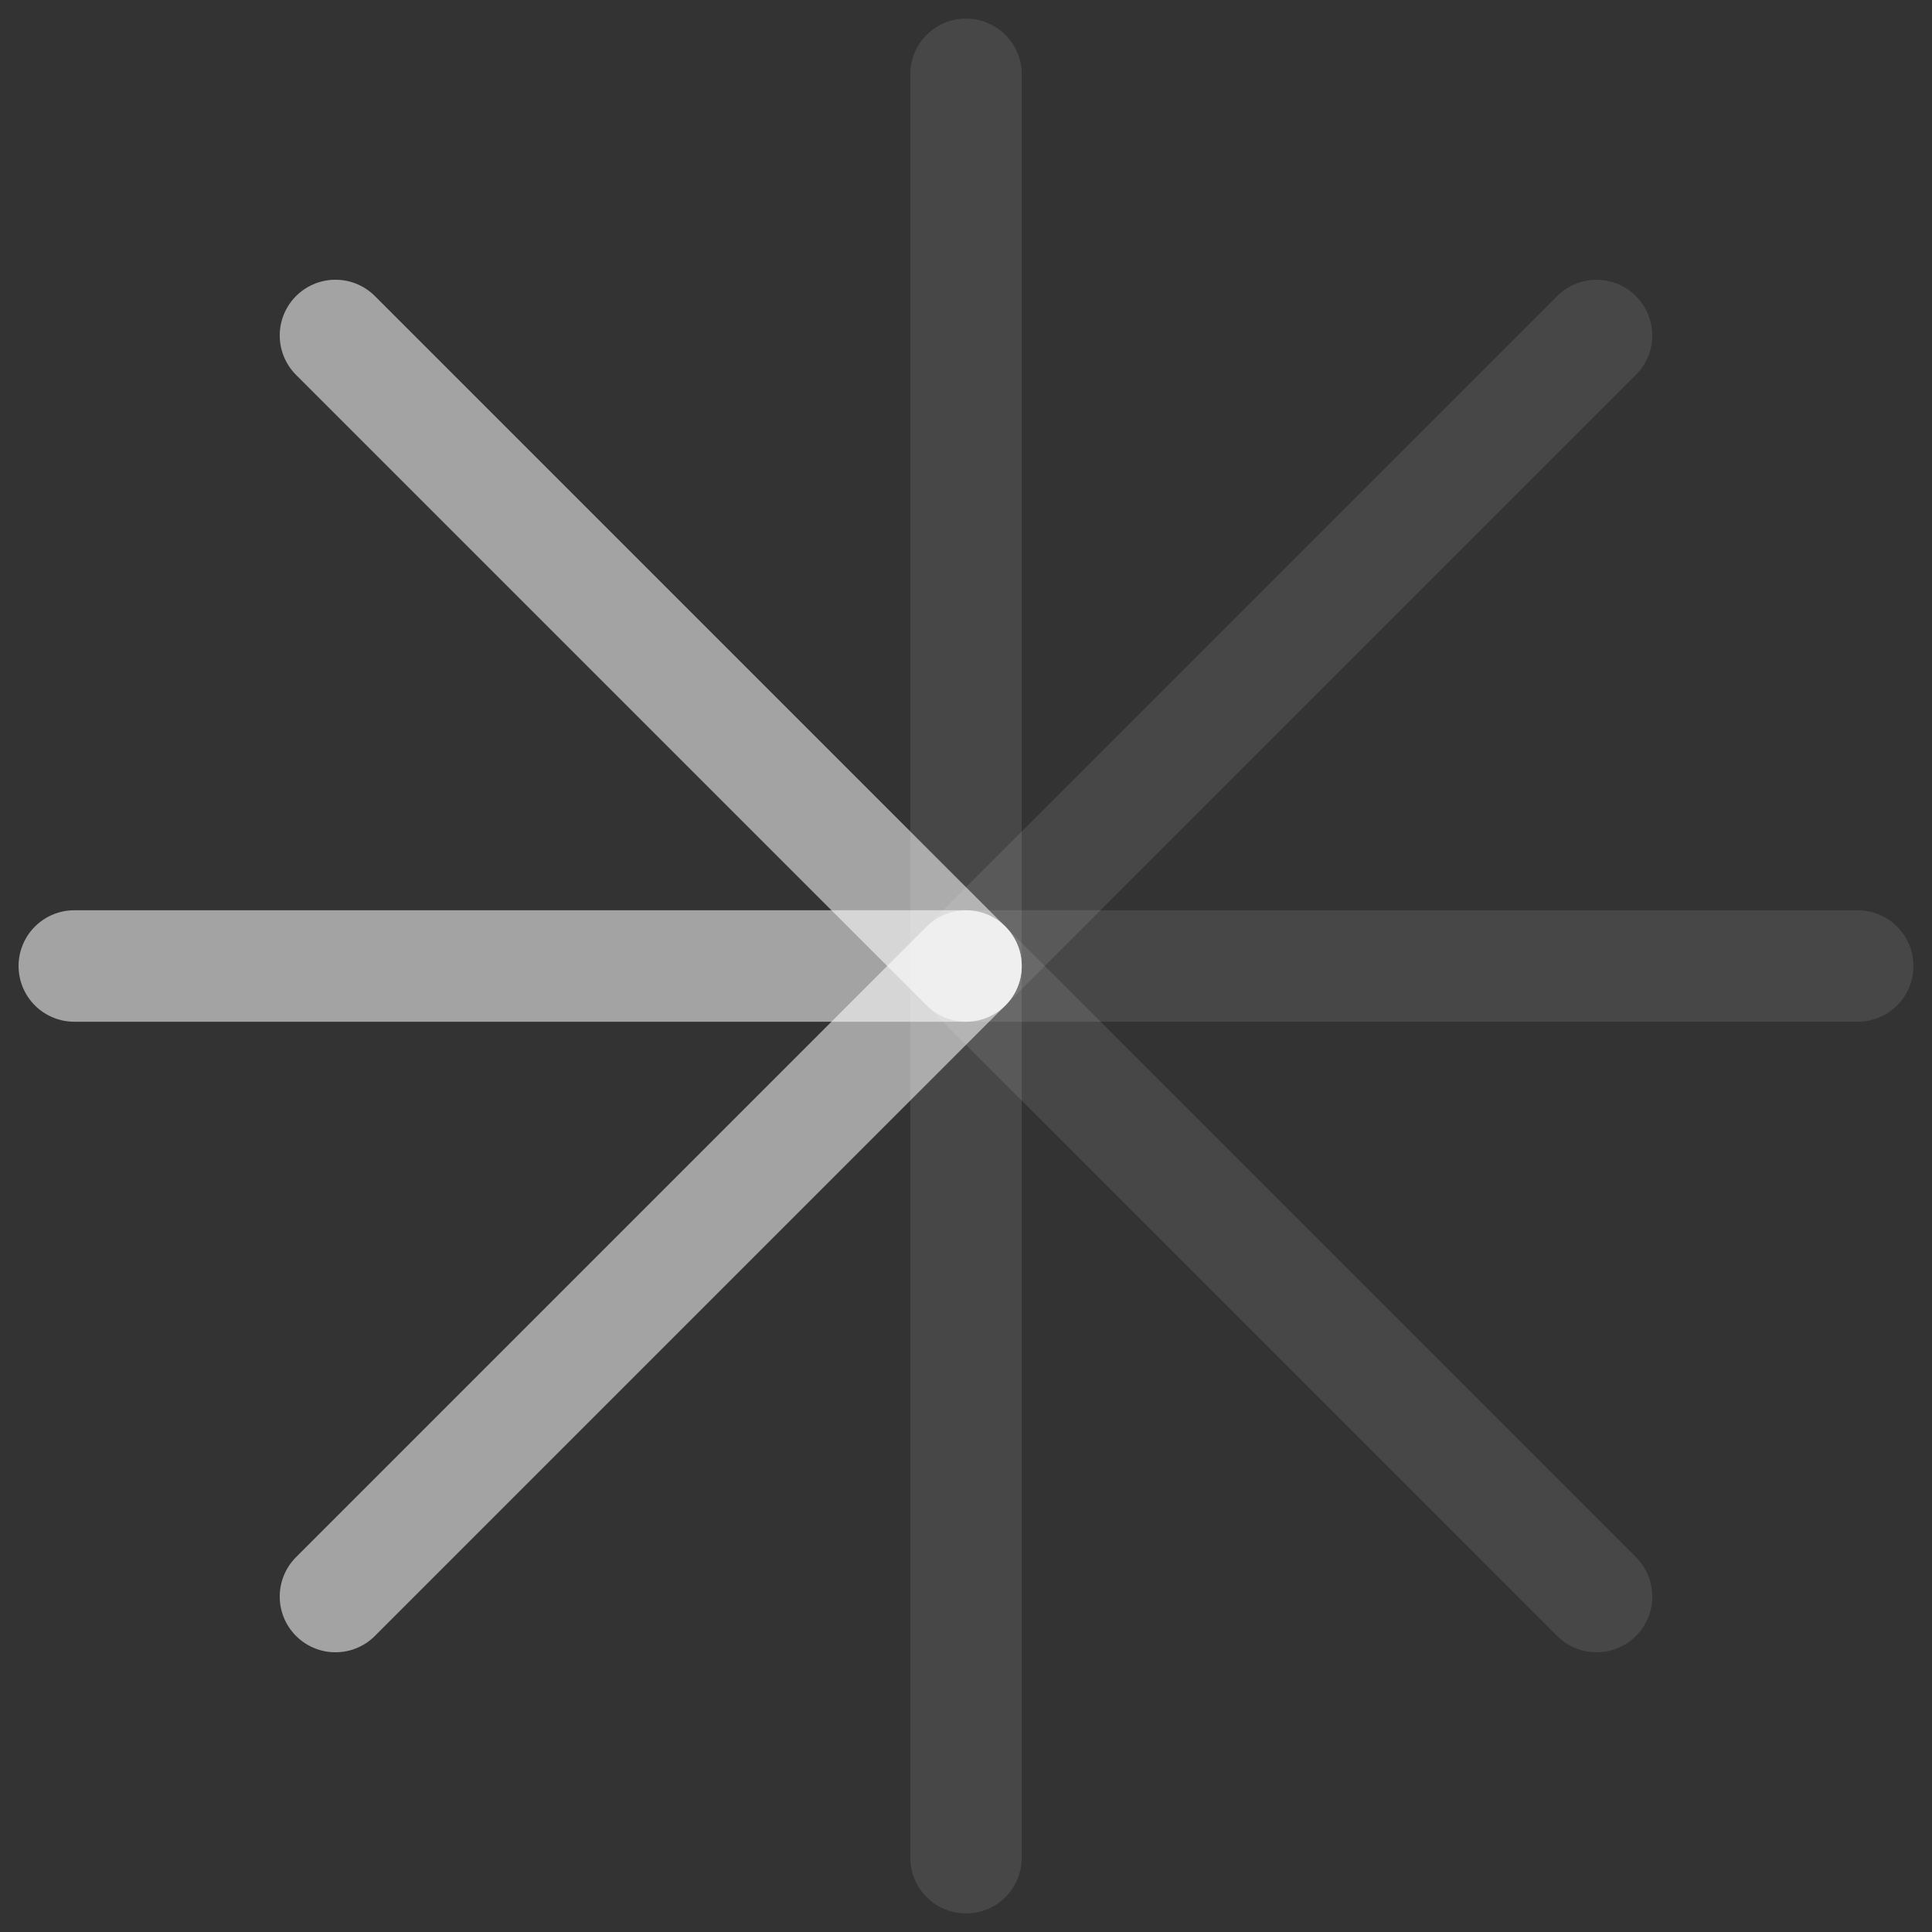
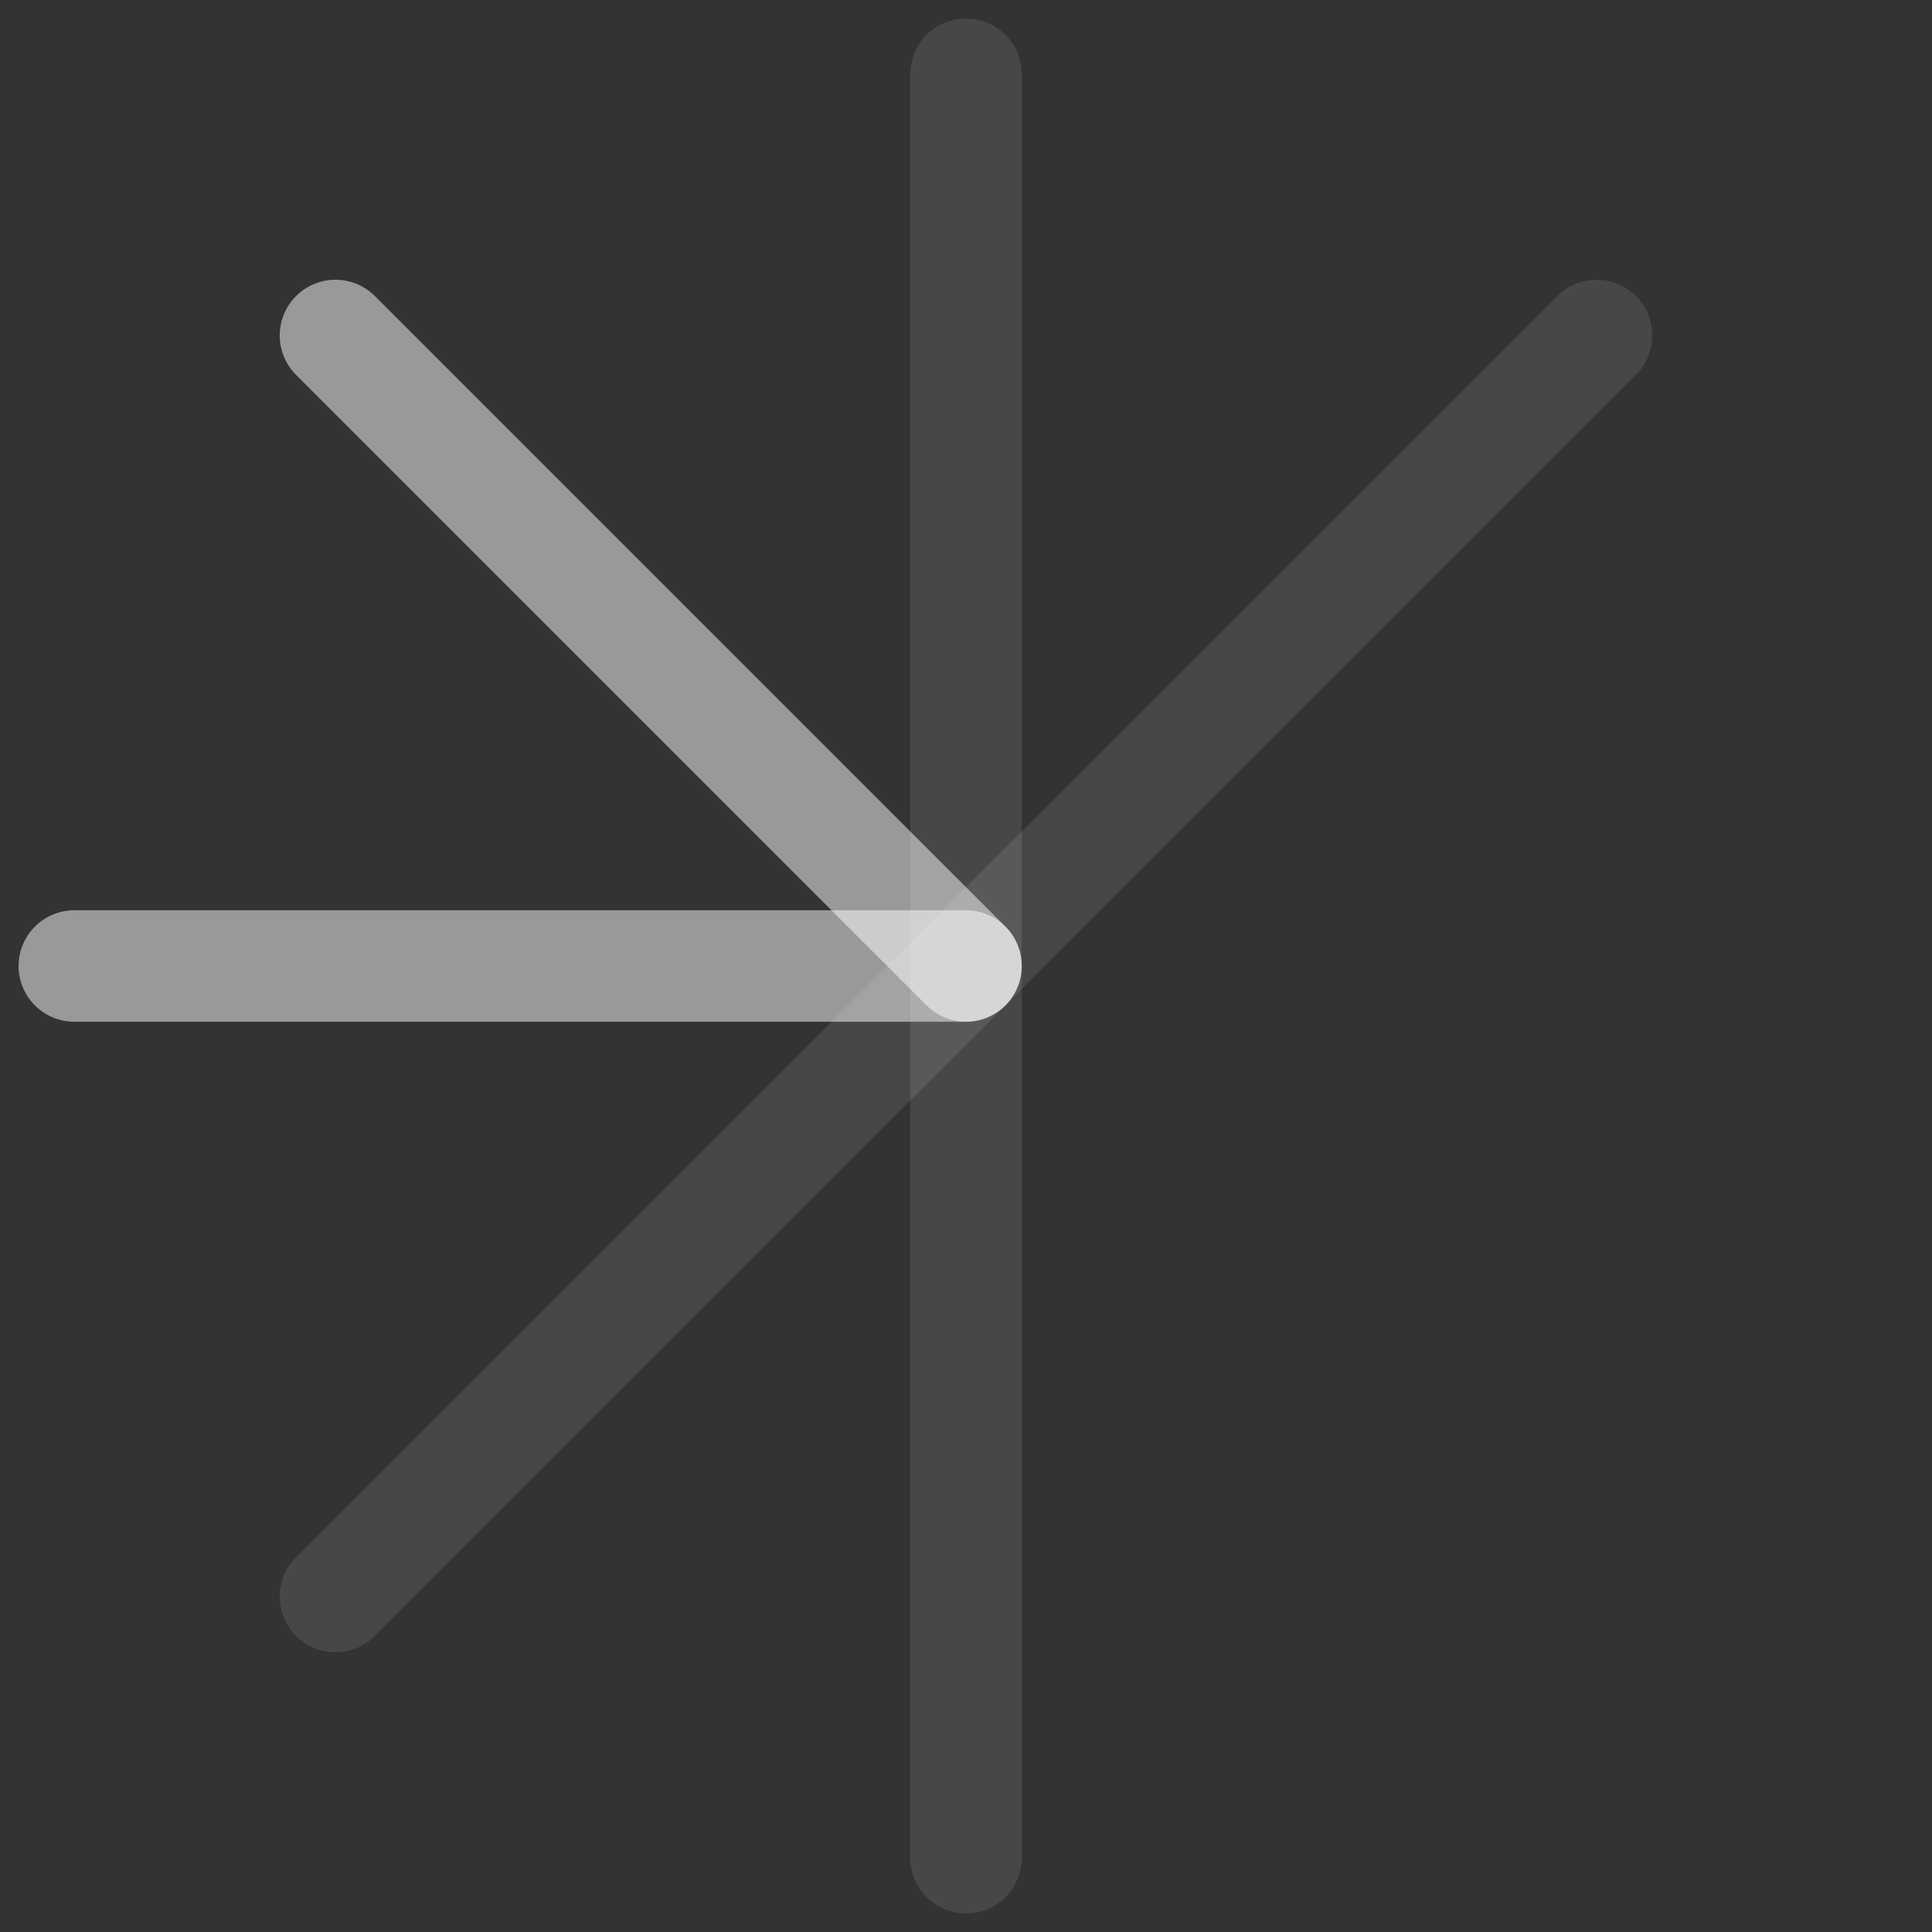
<svg xmlns="http://www.w3.org/2000/svg" width="52" height="52" viewBox="0 0 52 52" fill="none">
  <rect x="0" y="0" width="52" height="52" fill="#333333" stroke="none" />
  <path opacity="0.1" d="M26 50L26 2" stroke="white" stroke-width="3" stroke-linecap="round" />
-   <path opacity="0.1" d="M2 26H50" stroke="white" stroke-width="3" stroke-linecap="round" />
  <path opacity="0.1" d="M9.029 42.971L42.97 9.03" stroke="white" stroke-width="3" stroke-linecap="round" />
-   <path opacity="0.1" d="M42.971 42.971L9.03 9.03" stroke="white" stroke-width="3" stroke-linecap="round" />
  <path opacity="0.5" d="M2 26H26" stroke="white" stroke-width="3" stroke-linecap="round" />
-   <path opacity="0.5" d="M9.029 42.971L26 26" stroke="white" stroke-width="3" stroke-linecap="round" />
  <path opacity="0.5" d="M26 26L9.029 9.029" stroke="white" stroke-width="3" stroke-linecap="round" />
</svg>